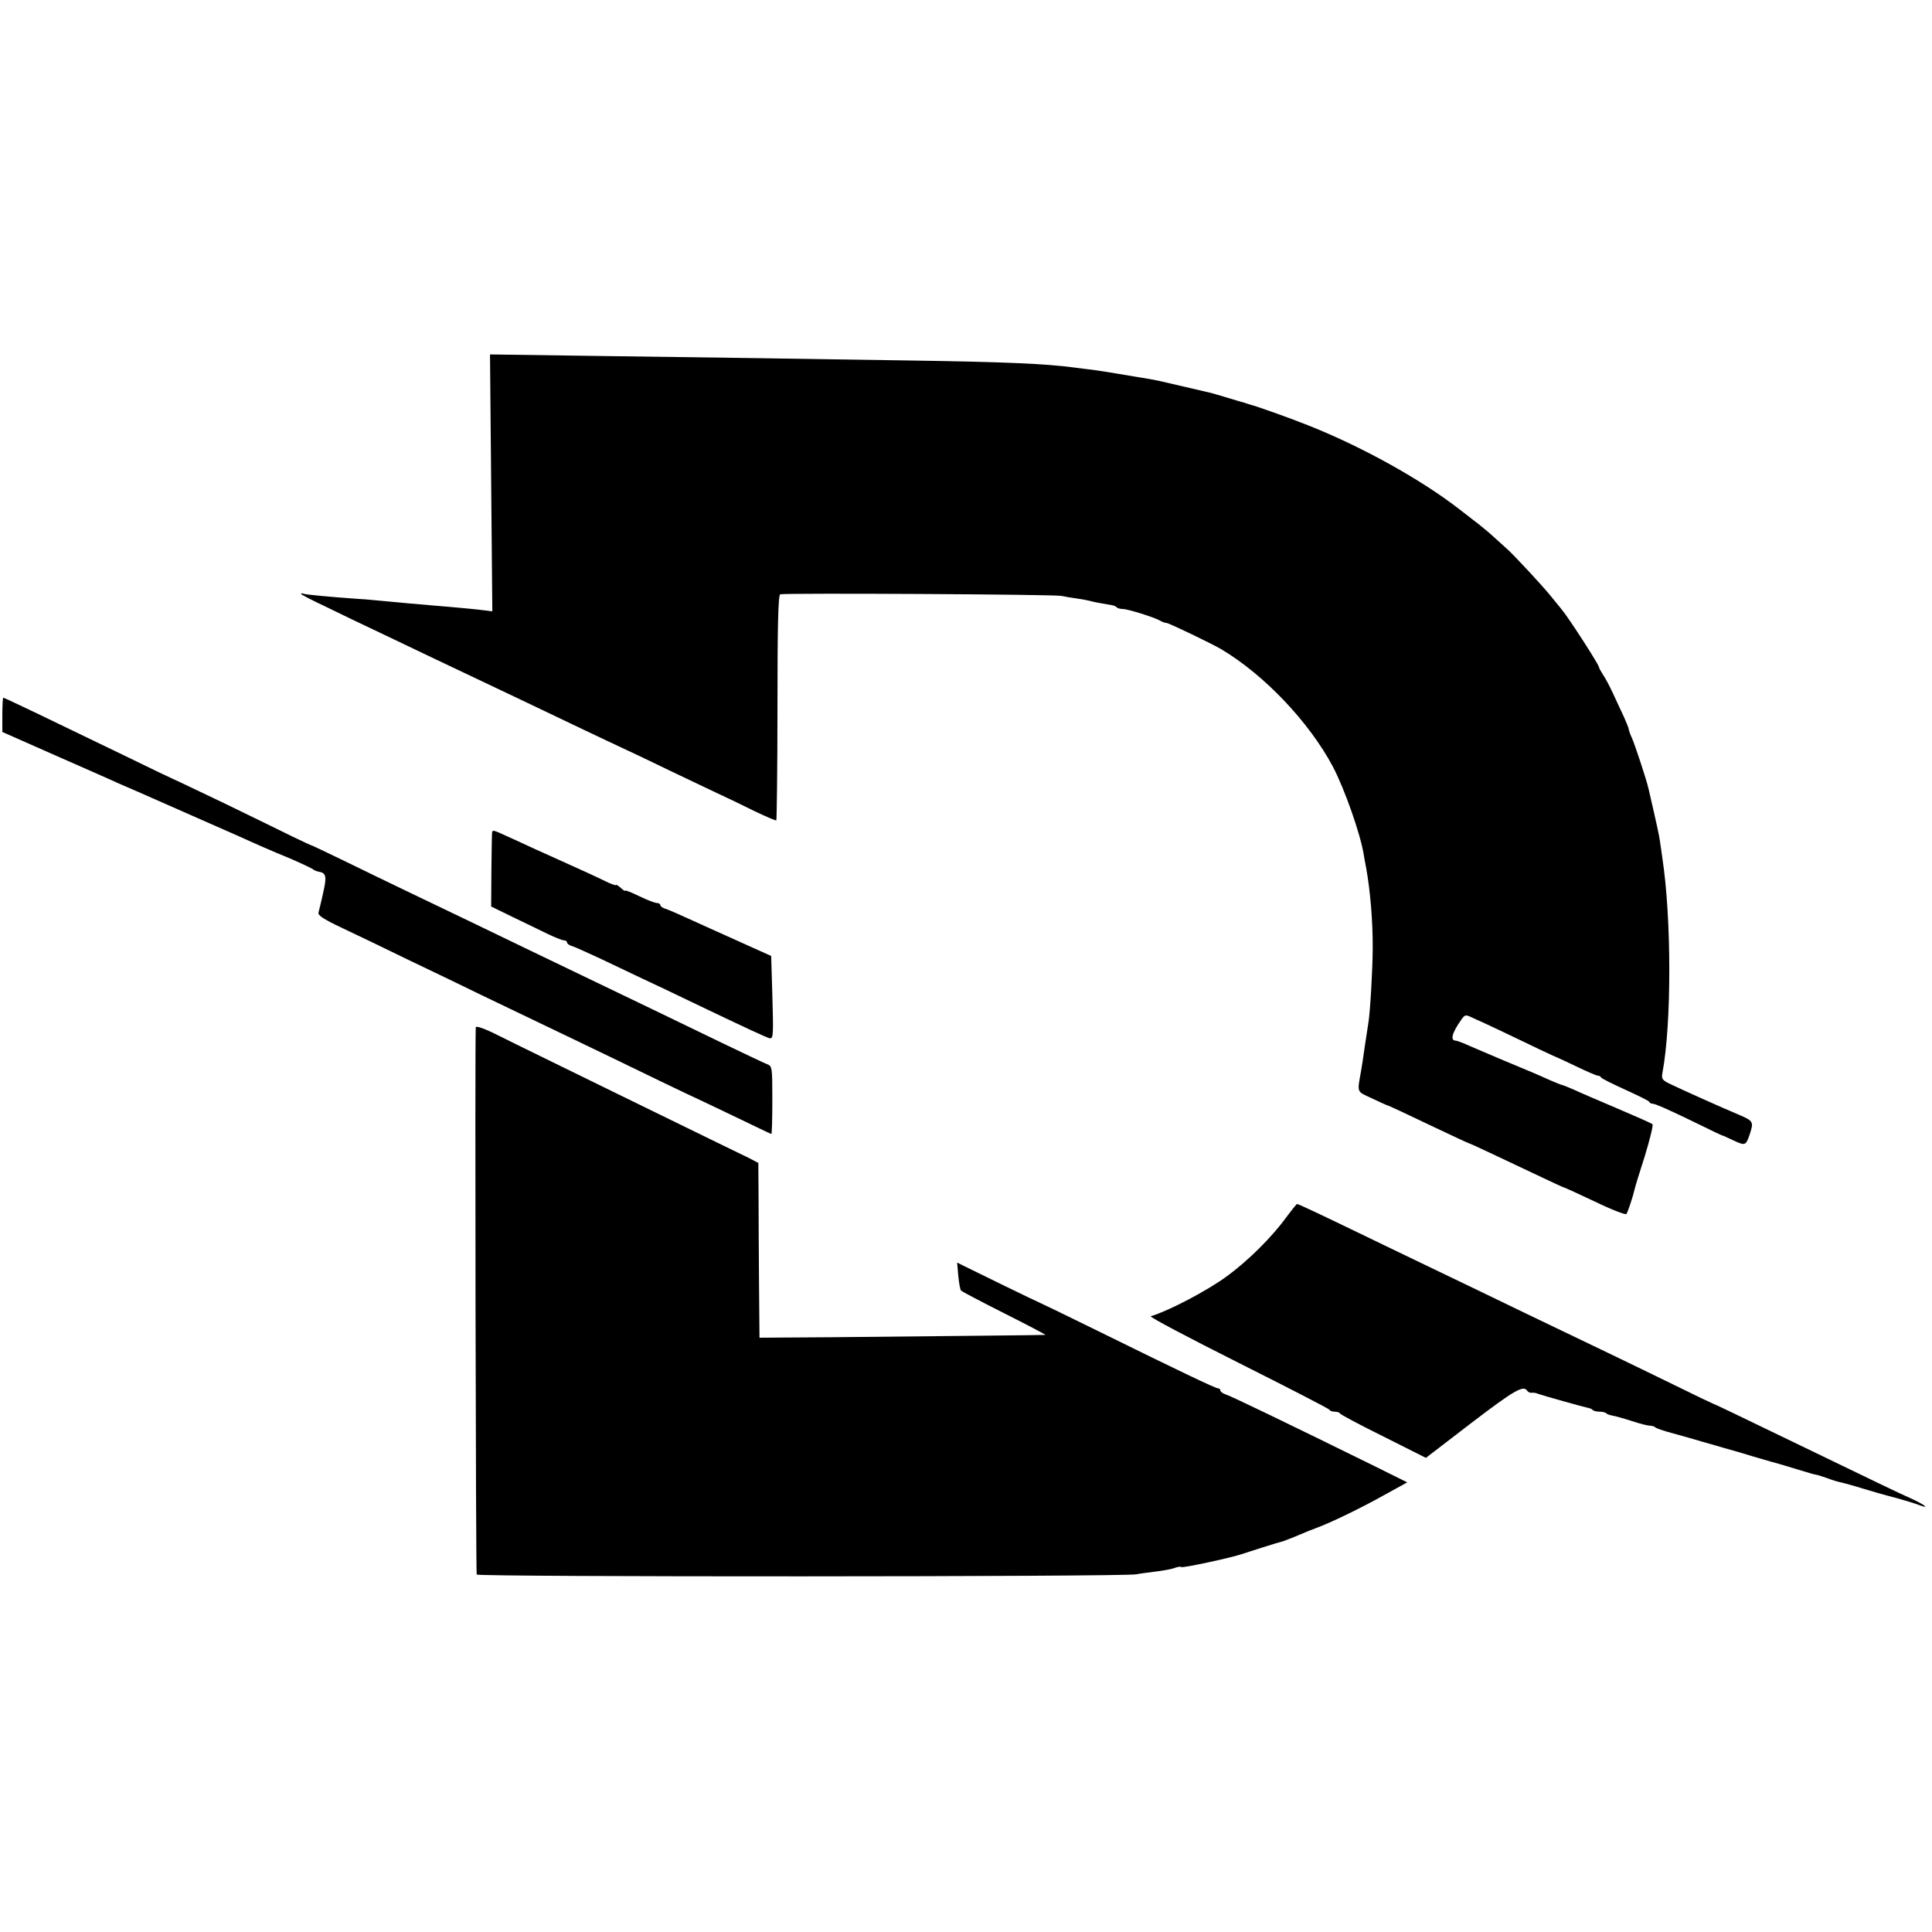
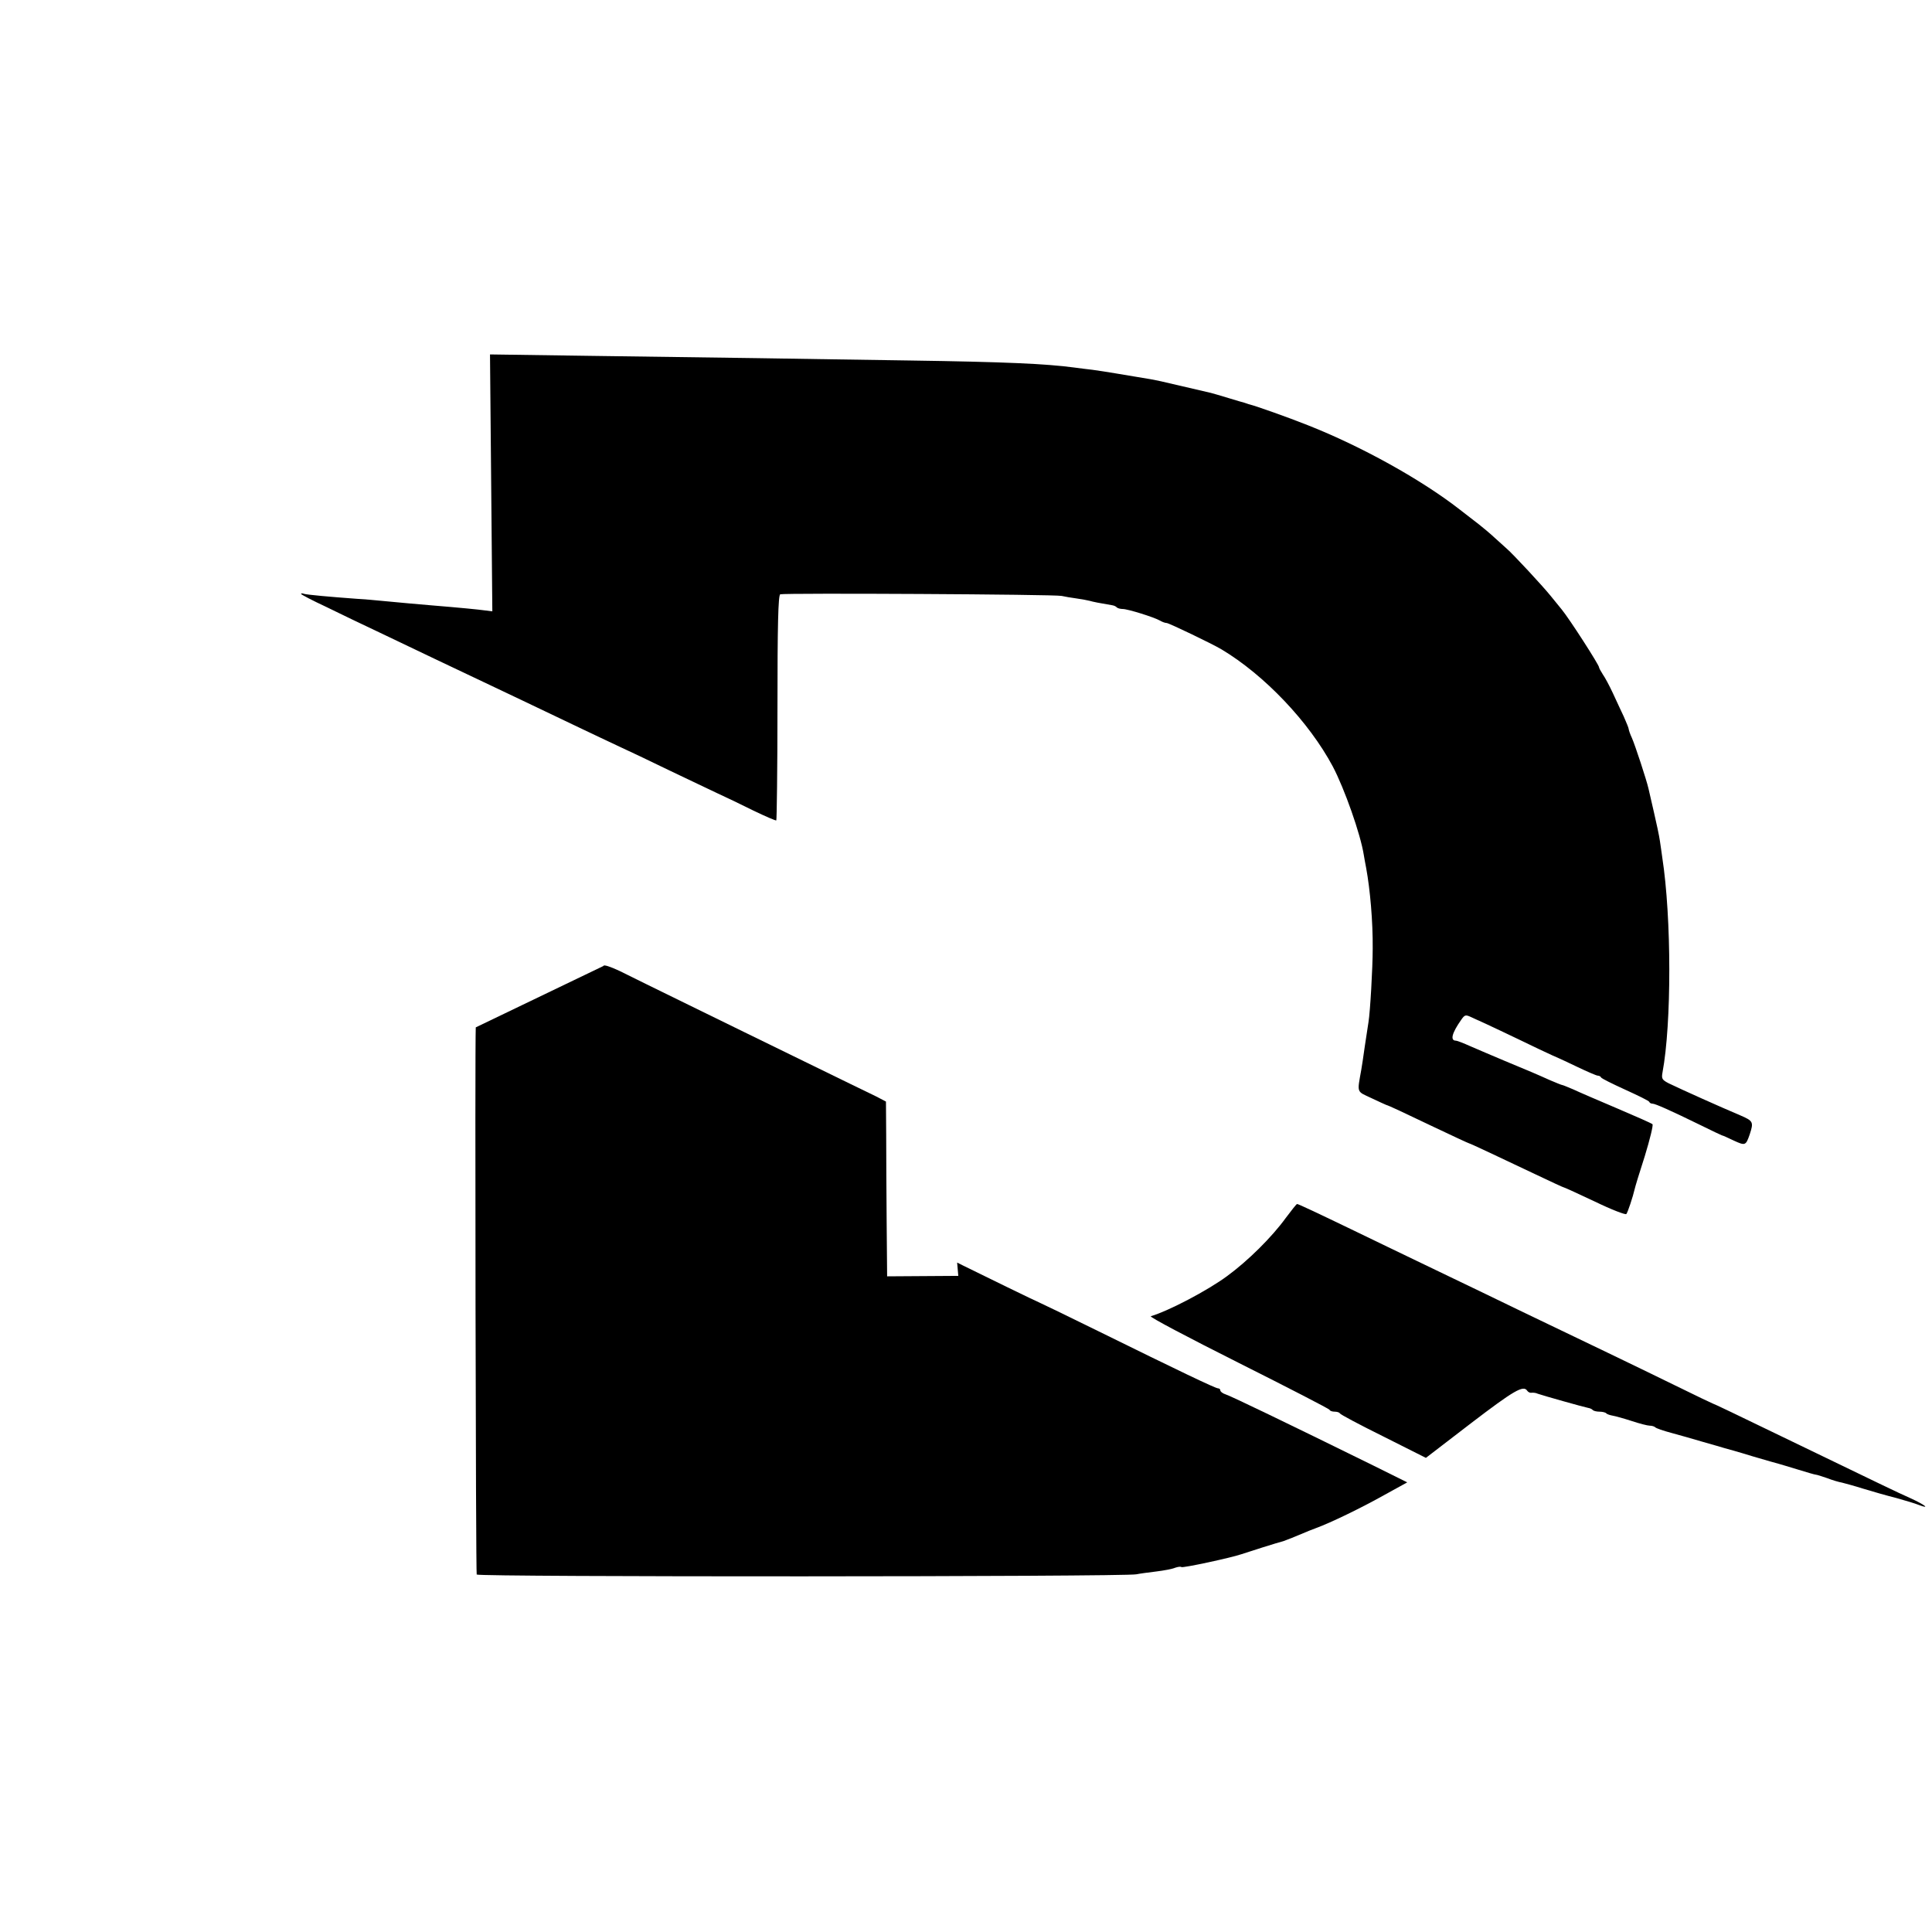
<svg xmlns="http://www.w3.org/2000/svg" version="1.0" width="828pt" height="828pt" viewBox="0 0 828 828" preserveAspectRatio="xMidYMid meet">
  <g transform="translate(0,828) scale(0.1,-0.1)" fill="#000000" stroke="none">
    <path d="M2105 6211 l5 -551 -32 4 c-30 4 -99 11 -233 22 -52 4 -123 11 -210 19 -27 3 -77 7 -110 9 -110 8 -210 17 -222 21 -7 3 -13 2 -13 0 0 -3 48 -28 108 -56 59 -29 161 -78 227 -109 188 -90 333 -159 420 -200 108 -51 263 -125 420 -200 72 -34 157 -75 190 -90 33 -15 128 -60 210 -100 83 -40 177 -84 210 -100 33 -15 102 -48 154 -74 52 -25 96 -44 98 -42 2 2 5 220 5 484 0 350 3 482 12 485 18 6 1179 0 1206 -7 13 -3 42 -8 65 -11 22 -3 47 -8 55 -10 13 -4 43 -10 97 -19 7 -1 16 -5 19 -9 4 -4 16 -7 26 -7 21 0 134 -35 160 -50 10 -6 22 -10 28 -10 9 0 195 -89 235 -113 184 -110 375 -311 477 -502 50 -95 119 -290 133 -380 2 -11 6 -36 10 -55 17 -93 29 -229 28 -345 0 -85 -11 -273 -18 -315 -2 -14 -9 -61 -16 -105 -6 -44 -13 -89 -15 -100 -18 -101 -21 -91 43 -121 32 -15 60 -28 63 -29 14 -4 69 -30 203 -94 82 -39 151 -71 153 -71 2 0 41 -18 86 -39 46 -22 136 -64 201 -95 65 -31 119 -56 122 -56 2 0 61 -27 131 -60 70 -34 130 -57 134 -53 6 7 28 73 36 108 1 6 20 69 43 140 22 72 37 133 33 137 -4 4 -72 34 -152 68 -80 34 -164 70 -187 81 -24 10 -45 19 -48 19 -3 0 -27 10 -53 21 -60 27 -86 38 -197 84 -49 21 -114 48 -143 61 -29 13 -57 24 -62 24 -26 0 -18 32 22 89 16 23 19 23 45 11 15 -7 30 -14 33 -15 3 -1 43 -20 90 -42 47 -22 121 -58 165 -79 44 -21 82 -38 85 -39 3 -1 39 -18 81 -38 42 -20 81 -37 87 -37 5 0 12 -3 14 -8 2 -4 48 -27 103 -52 55 -25 102 -48 103 -52 2 -5 8 -8 14 -8 12 0 77 -29 208 -93 46 -23 87 -42 90 -43 3 0 25 -10 50 -22 50 -23 52 -22 69 27 17 52 15 57 -41 81 -83 35 -248 109 -306 137 -29 15 -32 20 -27 47 39 208 39 662 -1 921 -2 17 -7 48 -10 70 -3 22 -15 78 -26 125 -11 47 -21 92 -23 100 -8 36 -58 188 -71 217 -8 17 -14 35 -14 39 0 4 -10 28 -21 53 -12 25 -33 71 -47 101 -14 30 -33 66 -43 80 -9 14 -16 27 -16 30 1 9 -127 208 -160 248 -10 12 -31 38 -48 59 -34 42 -160 178 -188 202 -10 9 -33 30 -51 46 -18 17 -48 42 -67 57 -19 14 -56 44 -84 65 -163 127 -420 270 -651 361 -85 34 -222 82 -246 88 -5 1 -10 3 -13 4 -3 1 -8 3 -12 4 -5 1 -35 10 -68 20 -33 10 -67 20 -75 22 -38 9 -197 46 -215 50 -11 2 -31 6 -45 9 -14 2 -41 7 -60 10 -19 3 -60 10 -90 15 -30 5 -74 12 -97 15 -24 3 -60 7 -80 10 -120 16 -296 24 -703 30 -190 3 -482 7 -650 10 -168 2 -495 7 -728 10 l-422 6 5 -550z" />
-     <path d="M10 5216 l0 -73 233 -103 c127 -56 246 -108 262 -116 17 -7 134 -58 260 -114 127 -56 248 -109 270 -119 59 -27 120 -54 210 -91 44 -19 86 -39 94 -44 7 -6 20 -11 28 -12 31 -5 34 -21 18 -90 -8 -38 -18 -76 -20 -85 -4 -11 21 -28 97 -64 57 -27 189 -90 293 -141 105 -50 242 -116 305 -147 340 -163 551 -264 775 -373 77 -37 142 -68 145 -69 3 -1 76 -36 164 -78 87 -42 160 -77 162 -77 2 0 4 65 4 145 0 142 -1 146 -22 154 -13 5 -99 46 -193 91 -93 45 -228 110 -300 145 -122 59 -212 102 -545 262 -74 36 -178 86 -230 111 -188 90 -378 181 -525 253 -82 40 -152 73 -155 74 -3 0 -41 18 -85 39 -44 22 -176 86 -293 143 -118 56 -215 103 -217 103 -1 0 -94 44 -206 99 -320 155 -520 251 -525 251 -2 0 -4 -33 -4 -74z" />
-     <path d="M2109 4713 c-1 -5 -2 -78 -3 -163 l-1 -155 90 -44 c49 -24 117 -56 149 -72 33 -16 65 -29 73 -29 7 0 13 -4 13 -9 0 -5 10 -13 23 -16 12 -4 65 -28 117 -52 52 -25 136 -65 185 -88 50 -23 140 -66 200 -95 244 -117 337 -160 345 -160 14 0 15 15 10 186 l-5 167 -140 63 c-77 35 -174 78 -215 97 -41 19 -85 38 -97 42 -13 3 -23 11 -23 16 0 5 -7 9 -15 9 -8 0 -42 13 -75 29 -33 16 -60 27 -60 24 0 -4 -9 2 -20 12 -11 10 -20 15 -20 12 0 -3 -21 4 -47 17 -43 21 -111 52 -198 91 -16 7 -61 28 -100 45 -38 18 -93 43 -122 56 -56 26 -62 28 -64 17z" />
-     <path d="M2039 3877 c-4 -74 0 -2337 4 -2345 7 -11 2775 -10 2827 1 14 3 52 8 85 12 33 4 70 11 81 16 12 4 24 6 27 3 5 -5 214 40 257 55 20 7 162 52 180 56 7 2 62 24 85 34 11 5 36 15 55 22 63 23 193 86 293 142 l98 54 -143 71 c-378 186 -615 300 -635 306 -13 4 -23 12 -23 17 0 5 -4 9 -10 9 -11 0 -168 75 -515 246 -132 65 -242 118 -245 119 -5 1 -274 132 -332 161 l-26 13 5 -57 c3 -31 8 -60 12 -63 3 -4 87 -48 186 -98 99 -50 178 -91 175 -92 -5 -1 -419 -5 -920 -10 l-305 -2 -2 229 c-1 126 -2 295 -2 375 l-1 145 -42 22 c-24 11 -162 79 -308 150 -146 71 -368 180 -495 242 -126 62 -260 127 -297 146 -41 19 -68 28 -69 21z" />
+     <path d="M2039 3877 c-4 -74 0 -2337 4 -2345 7 -11 2775 -10 2827 1 14 3 52 8 85 12 33 4 70 11 81 16 12 4 24 6 27 3 5 -5 214 40 257 55 20 7 162 52 180 56 7 2 62 24 85 34 11 5 36 15 55 22 63 23 193 86 293 142 l98 54 -143 71 c-378 186 -615 300 -635 306 -13 4 -23 12 -23 17 0 5 -4 9 -10 9 -11 0 -168 75 -515 246 -132 65 -242 118 -245 119 -5 1 -274 132 -332 161 l-26 13 5 -57 l-305 -2 -2 229 c-1 126 -2 295 -2 375 l-1 145 -42 22 c-24 11 -162 79 -308 150 -146 71 -368 180 -495 242 -126 62 -260 127 -297 146 -41 19 -68 28 -69 21z" />
    <path d="M5511 3061 c-60 -83 -162 -184 -252 -250 -84 -62 -250 -149 -327 -172 -7 -3 162 -92 375 -199 213 -107 390 -198 391 -202 2 -5 12 -8 22 -8 10 0 20 -3 22 -7 2 -5 85 -49 186 -99 l183 -92 194 149 c182 139 224 164 240 139 4 -6 12 -10 18 -9 7 1 19 0 27 -4 19 -7 200 -58 217 -61 7 -1 16 -5 19 -9 4 -4 17 -7 29 -7 12 0 25 -3 29 -7 3 -4 16 -8 27 -10 12 -2 48 -12 82 -23 33 -11 68 -20 77 -20 9 0 20 -3 24 -7 3 -4 35 -15 69 -24 34 -9 96 -27 137 -39 41 -12 82 -23 90 -26 8 -2 62 -17 120 -35 58 -17 110 -32 115 -33 6 -2 42 -12 80 -24 39 -12 73 -22 77 -22 4 0 26 -7 49 -15 23 -9 51 -17 63 -19 12 -3 53 -14 91 -26 39 -12 102 -30 142 -40 39 -11 83 -24 97 -30 51 -19 25 1 -36 29 -59 26 -130 61 -503 241 -254 123 -340 164 -345 165 -3 1 -75 35 -160 77 -190 93 -399 193 -545 263 -60 29 -186 89 -280 135 -93 45 -222 107 -285 137 -63 30 -178 86 -255 123 -176 85 -251 120 -256 120 -3 0 -24 -27 -48 -59z" />
  </g>
</svg>